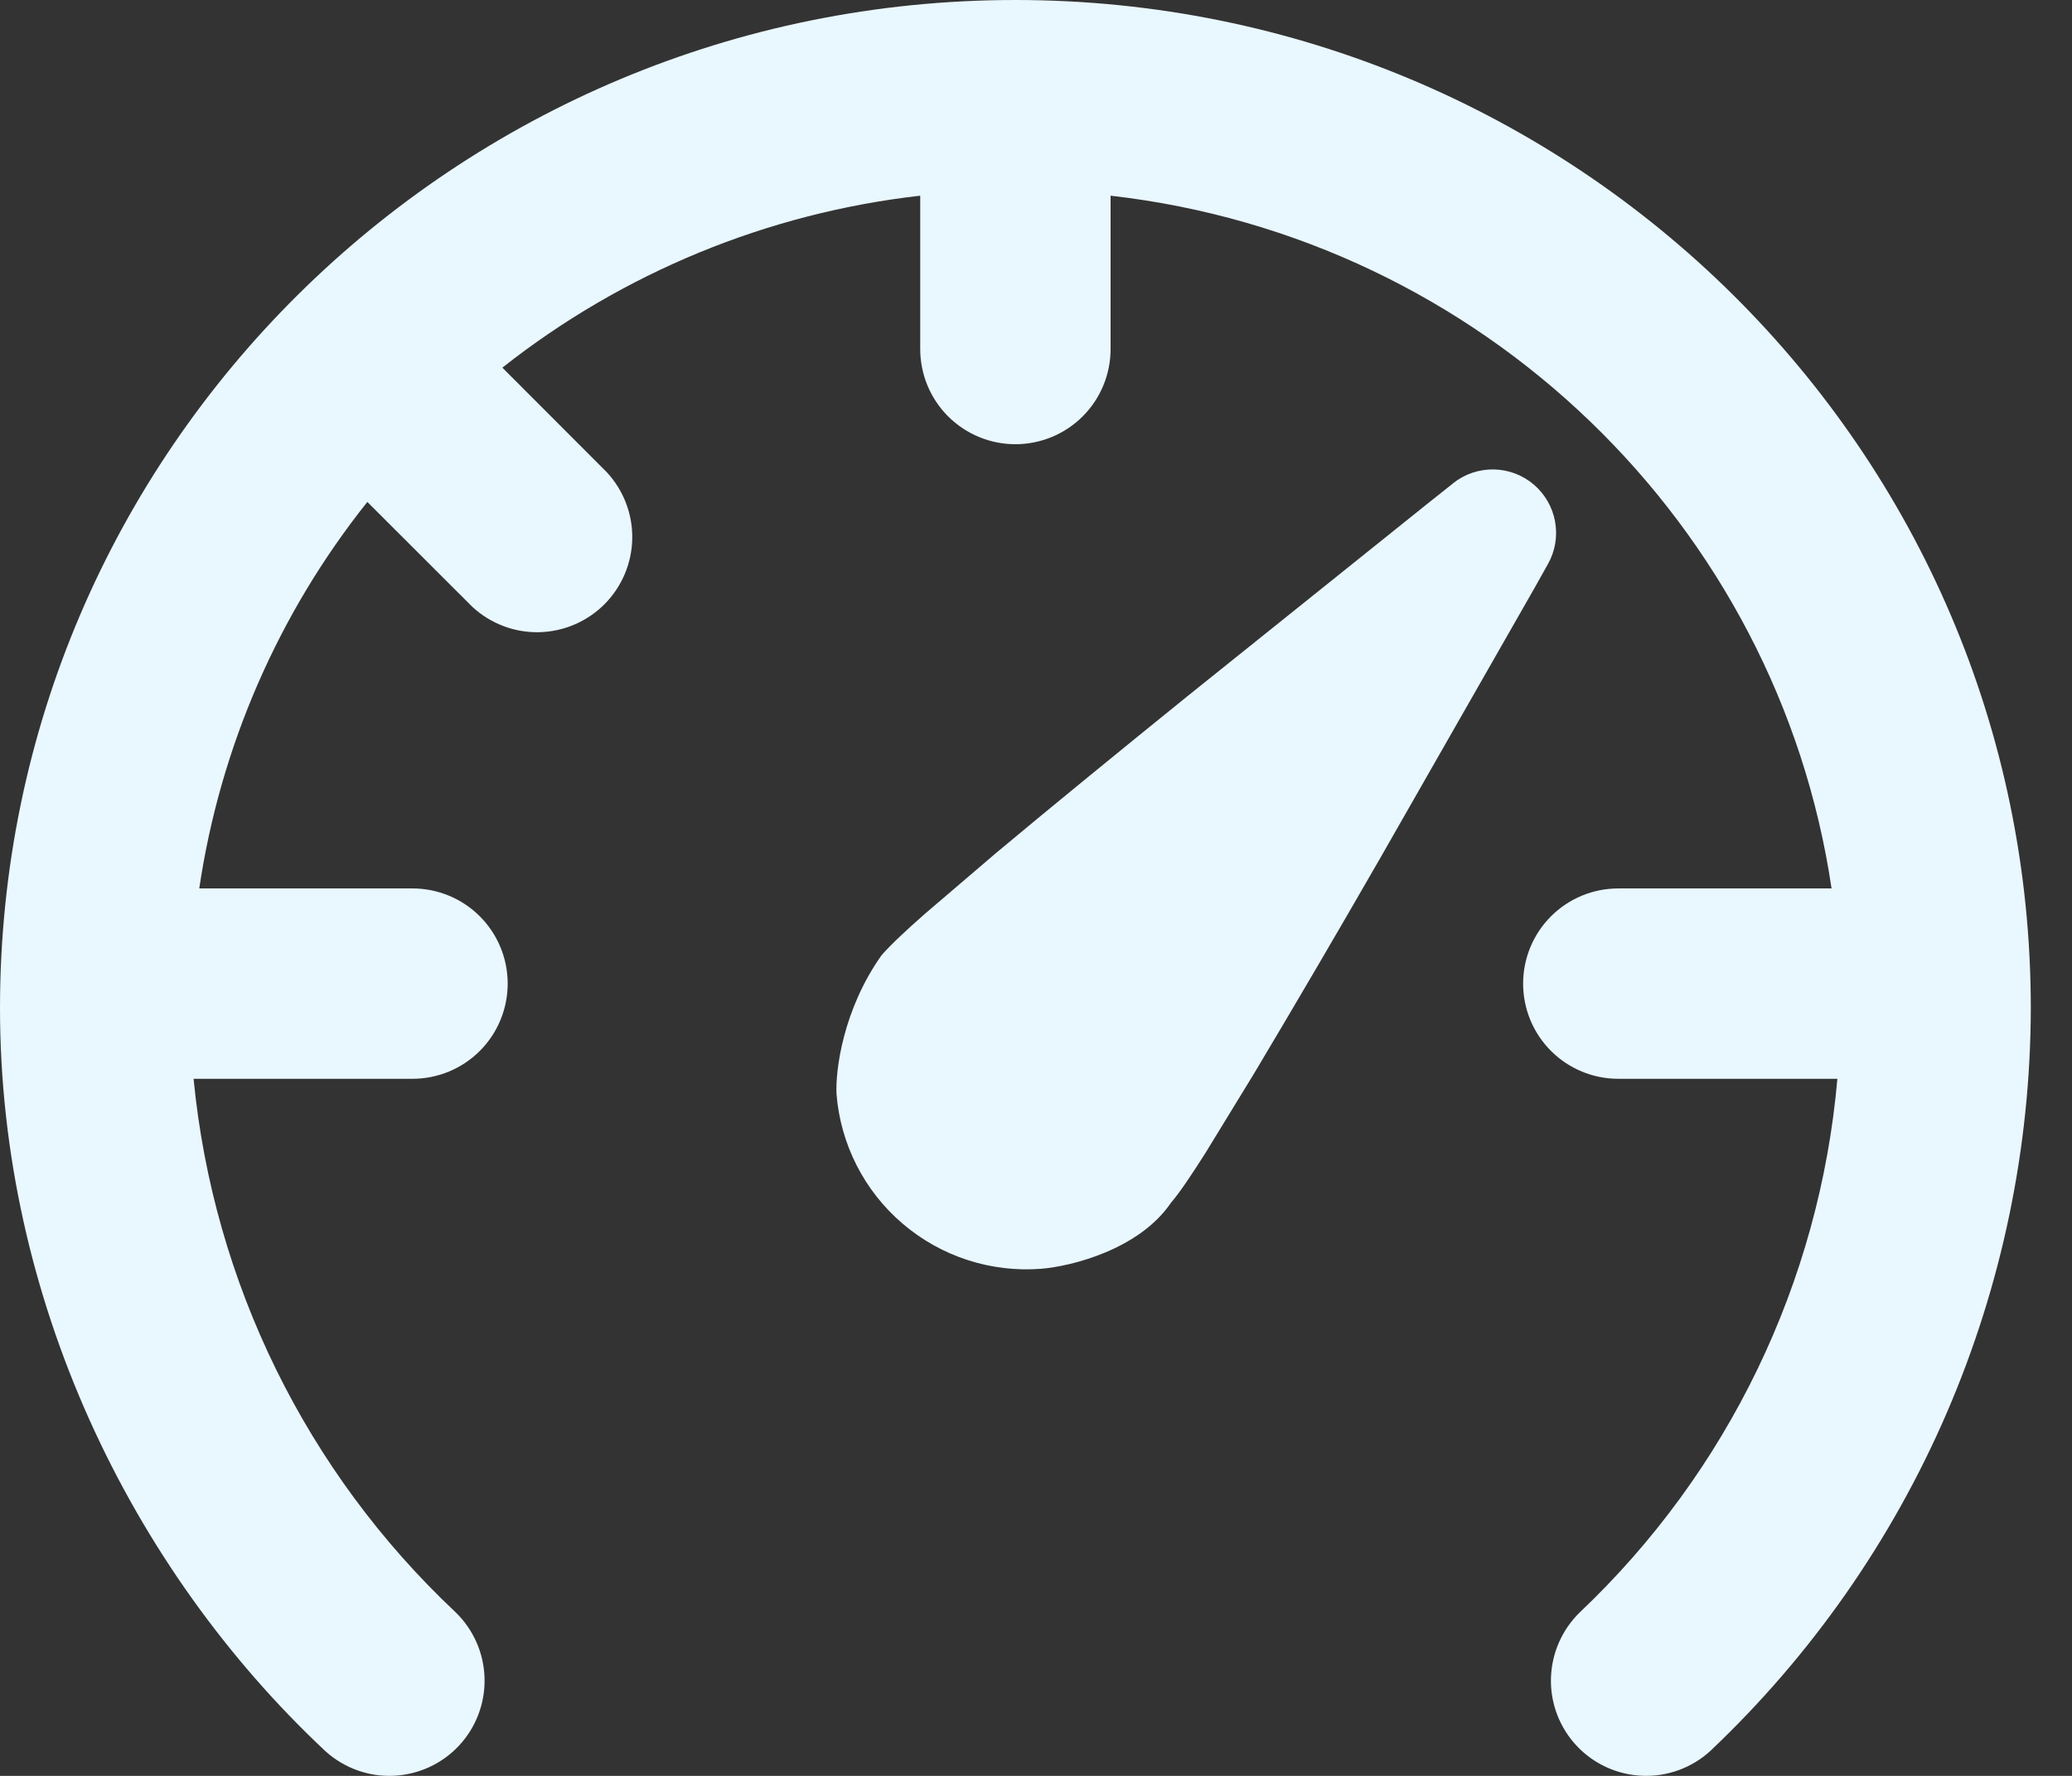
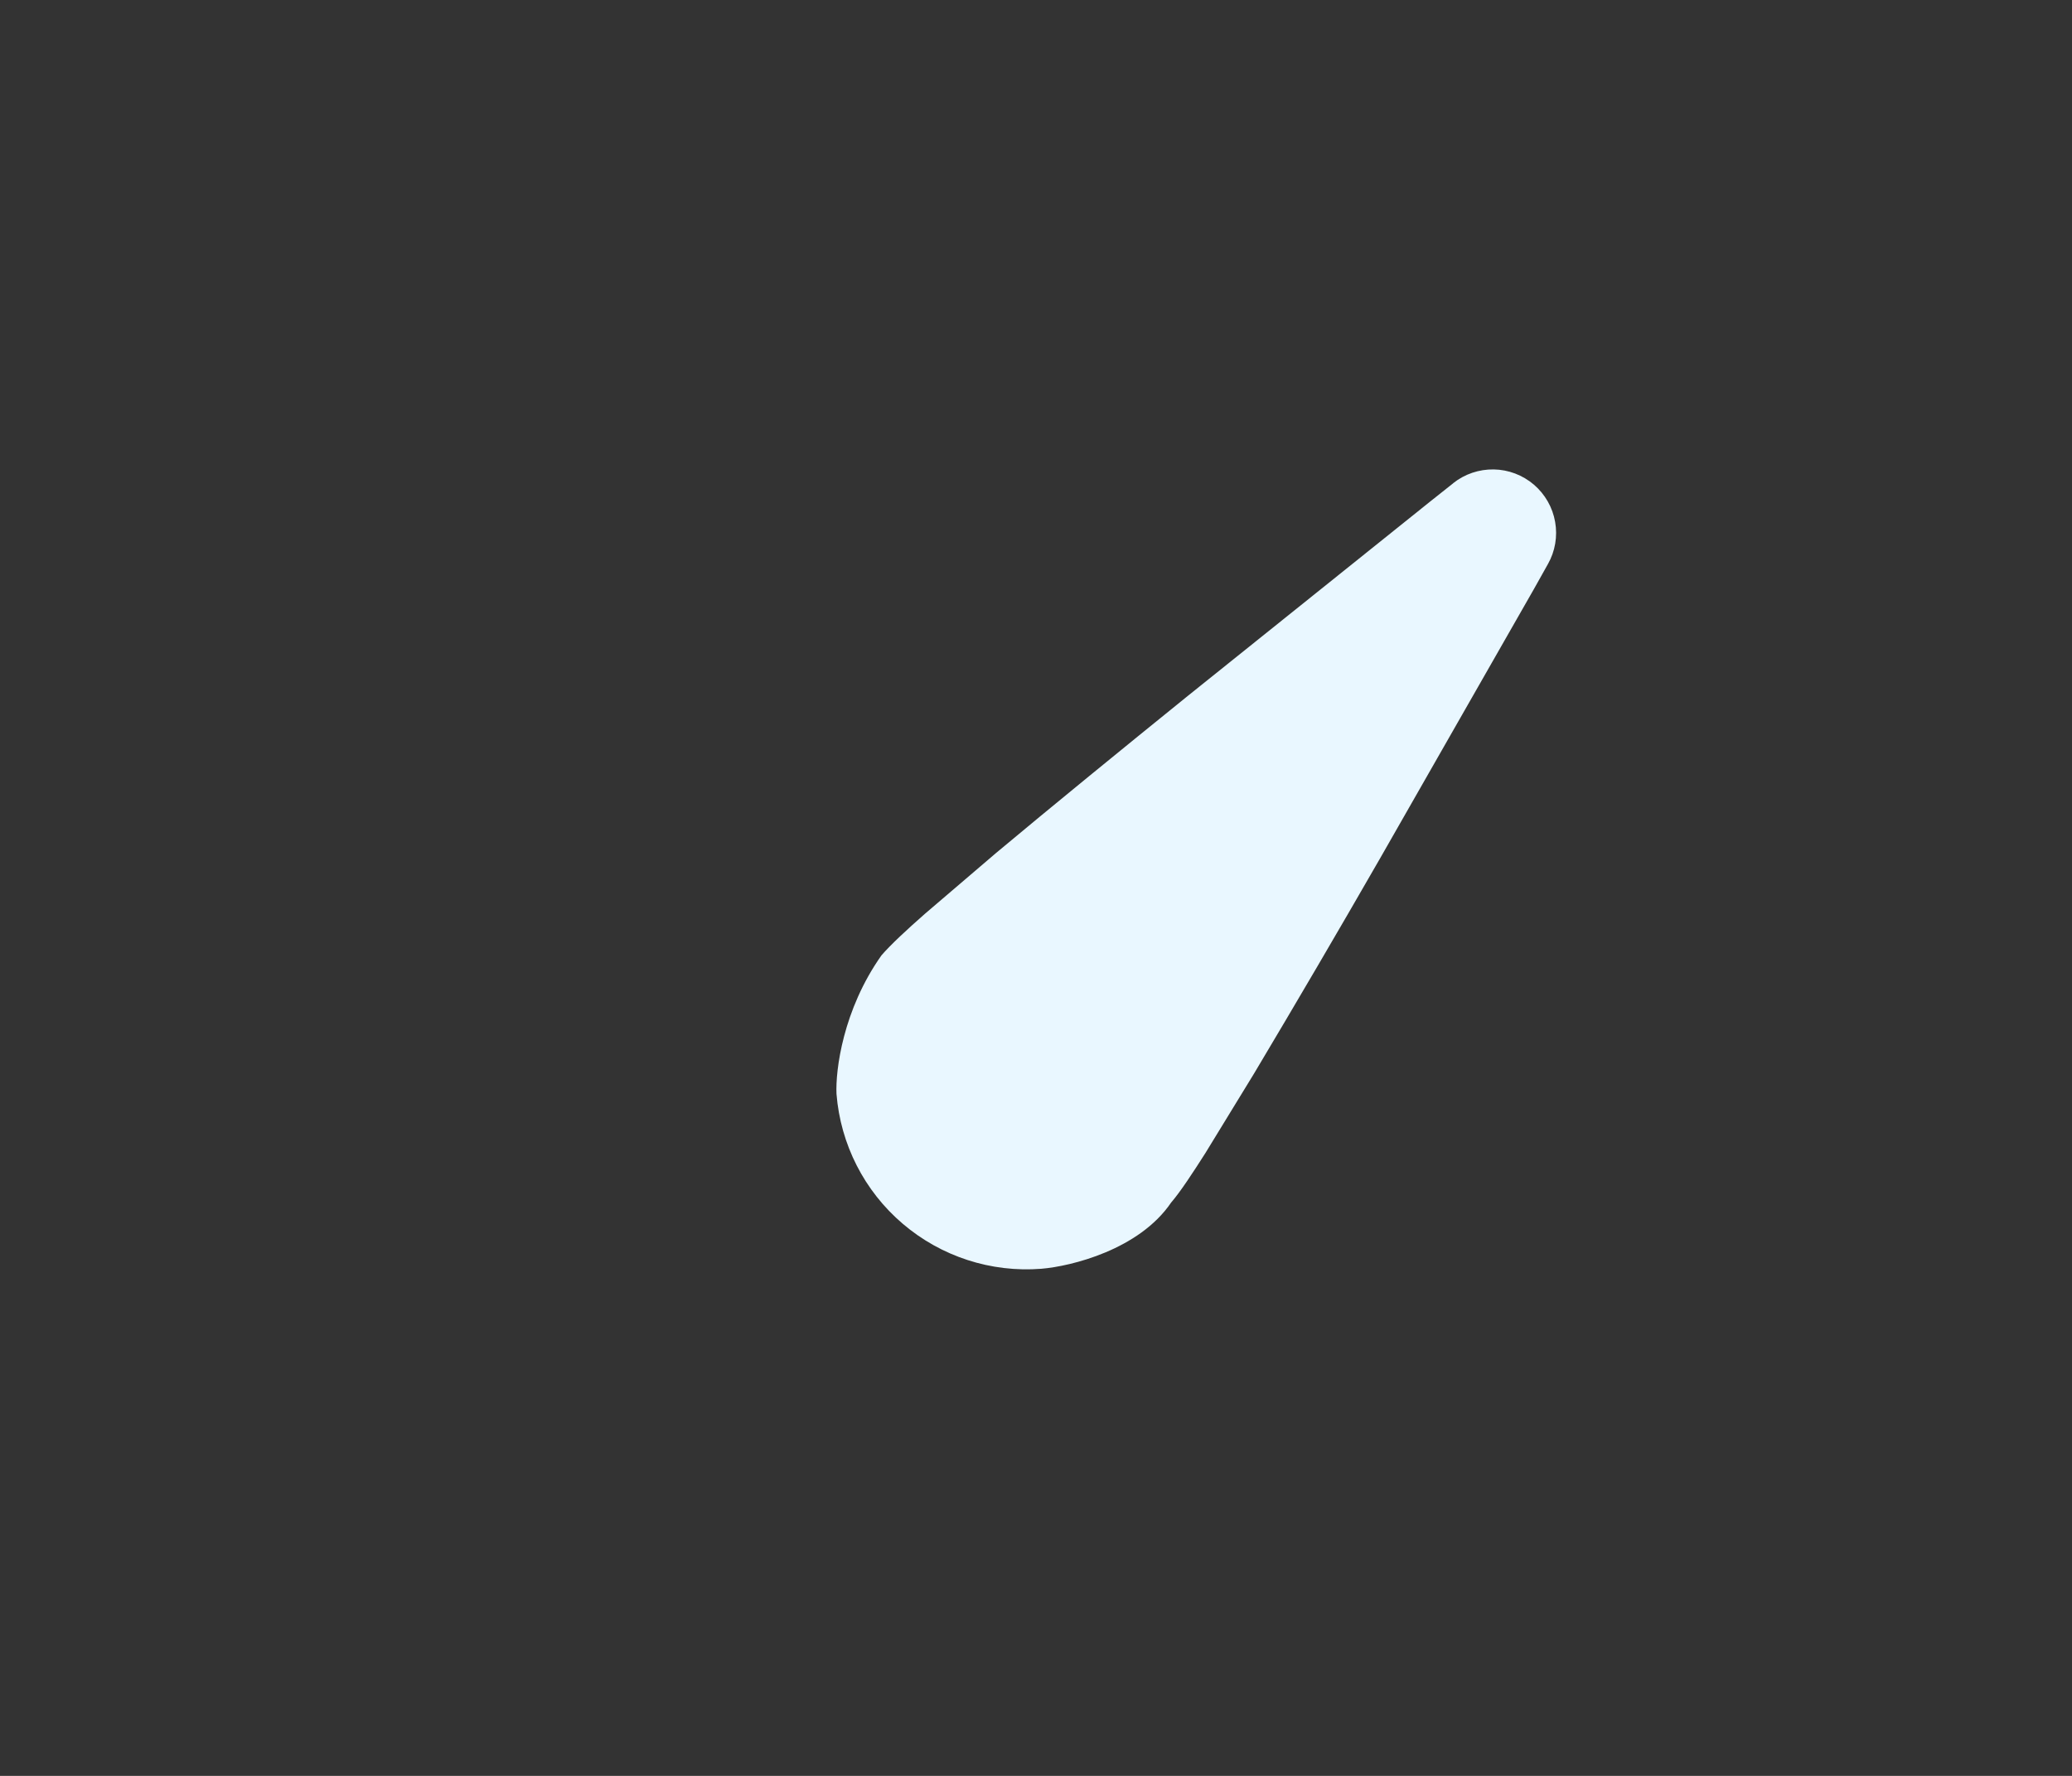
<svg xmlns="http://www.w3.org/2000/svg" width="42" height="36" viewBox="0 0 42 36" fill="none">
  <rect x="0" y="0" width="42" height="36" fill="#333333" stroke="none" />
-   <path d="M18.653 3.967C15.56 4.318 12.627 5.525 10.183 7.453L12.298 9.571C12.639 9.937 12.825 10.421 12.816 10.92C12.807 11.42 12.604 11.897 12.251 12.251C11.897 12.604 11.42 12.807 10.92 12.816C10.421 12.825 9.937 12.639 9.571 12.298L7.446 10.175C5.64 12.441 4.464 15.144 4.039 18.01H8.362C8.873 18.01 9.364 18.213 9.726 18.575C10.088 18.937 10.291 19.428 10.291 19.939C10.291 20.451 10.088 20.942 9.726 21.304C9.364 21.666 8.873 21.869 8.362 21.869H3.924C4.324 25.998 6.211 29.841 9.234 32.682C9.598 33.035 9.81 33.516 9.822 34.023C9.835 34.529 9.647 35.021 9.301 35.39C8.954 35.76 8.476 35.978 7.969 35.998C7.463 36.019 6.969 35.838 6.594 35.497C2.632 31.785 0 26.31 0 20.436C0 9.136 9.229 0 20.582 0C31.936 0 41.165 9.133 41.165 20.436C41.16 23.256 40.581 26.045 39.464 28.635C38.347 31.224 36.714 33.559 34.666 35.497C34.291 35.838 33.797 36.019 33.291 35.998C32.785 35.978 32.306 35.76 31.959 35.39C31.613 35.021 31.425 34.529 31.438 34.023C31.451 33.516 31.662 33.035 32.026 32.682C35.028 29.836 36.884 25.99 37.244 21.869H32.803C32.292 21.869 31.801 21.666 31.439 21.304C31.077 20.942 30.874 20.451 30.874 19.939C30.874 19.428 31.077 18.937 31.439 18.575C31.801 18.213 32.292 18.01 32.803 18.01H37.126C36.035 10.636 30.043 4.824 22.512 3.967V7.075C22.512 7.587 22.309 8.078 21.947 8.44C21.585 8.802 21.094 9.005 20.582 9.005C20.071 9.005 19.58 8.802 19.218 8.44C18.856 8.078 18.653 7.587 18.653 7.075V3.967Z" fill="#E9F7FF" />
  <path d="M30.28 9.516C29.981 9.511 29.69 9.609 29.456 9.795V9.797L29.001 10.158L24.087 14.099C22.718 15.206 21.313 16.353 20.192 17.29L18.751 18.522C18.391 18.838 18.054 19.15 17.868 19.366C17.084 20.474 16.934 21.701 16.956 22.175C17.037 23.196 17.519 24.143 18.298 24.807C19.077 25.472 20.087 25.8 21.108 25.72C21.715 25.67 23.091 25.332 23.739 24.378C23.925 24.162 24.177 23.778 24.434 23.374L25.422 21.759C26.283 20.316 27.132 18.866 27.969 17.41L31.093 11.941L31.376 11.436C31.523 11.177 31.575 10.874 31.523 10.58C31.472 10.286 31.319 10.019 31.093 9.825C30.866 9.631 30.578 9.521 30.28 9.516Z" fill="#E9F7FF" />
</svg>